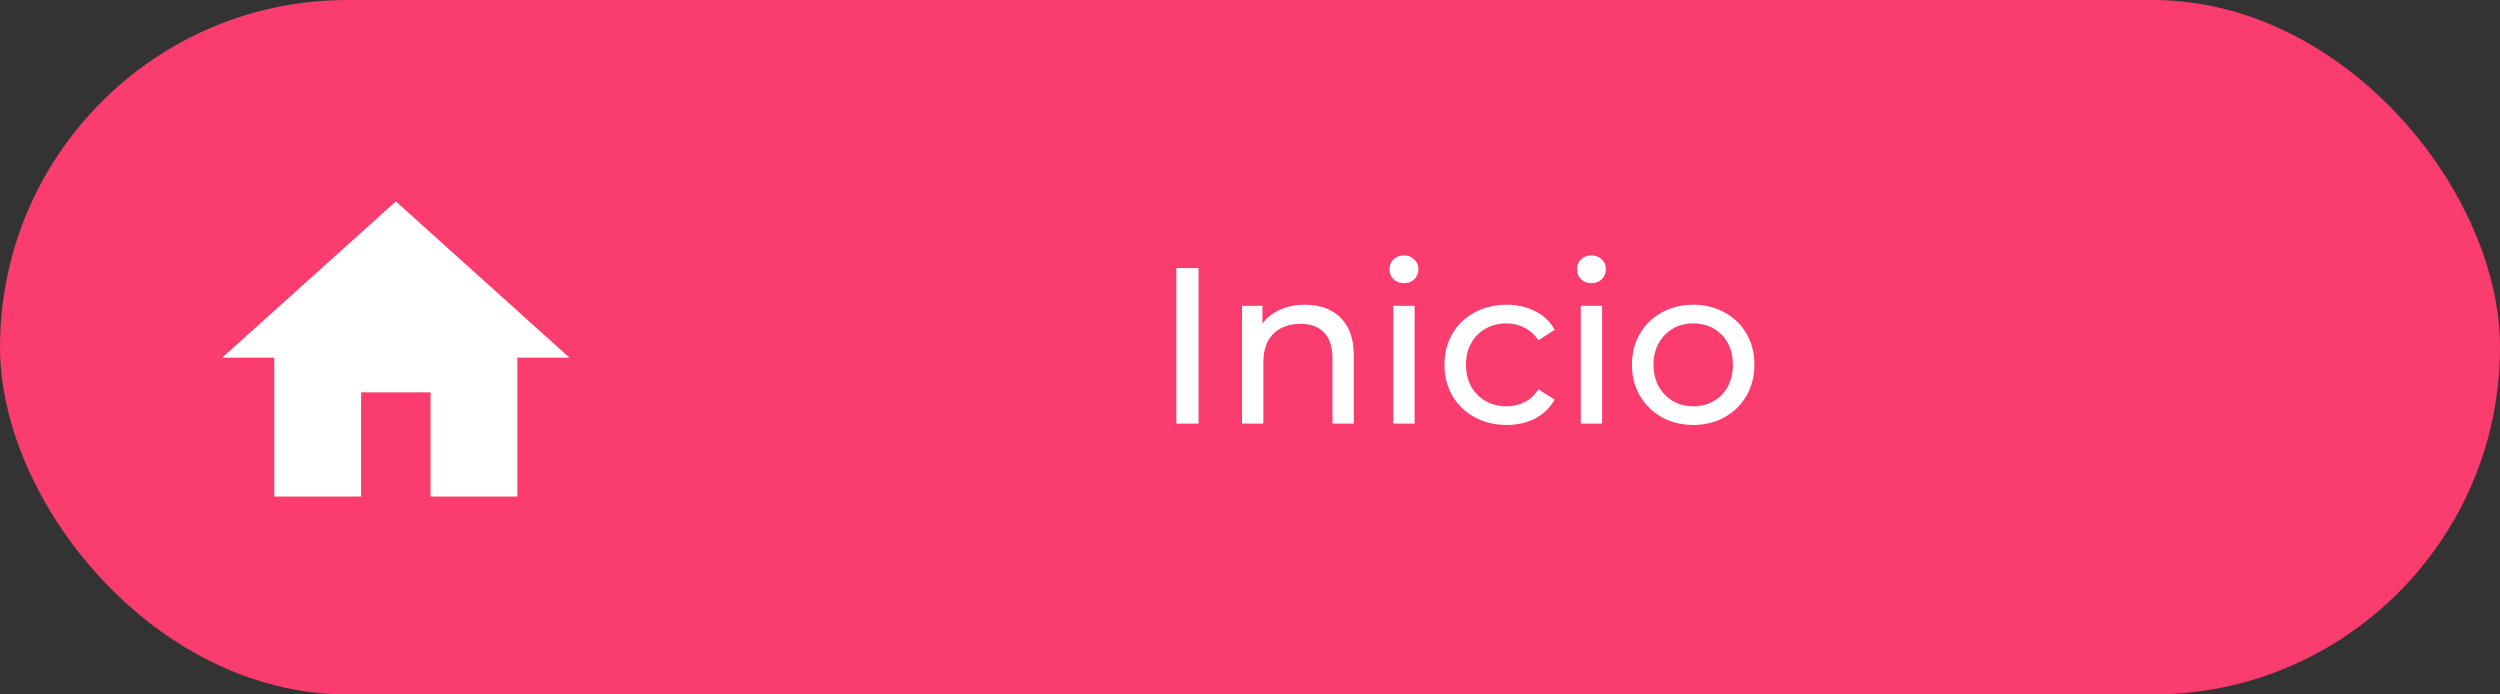
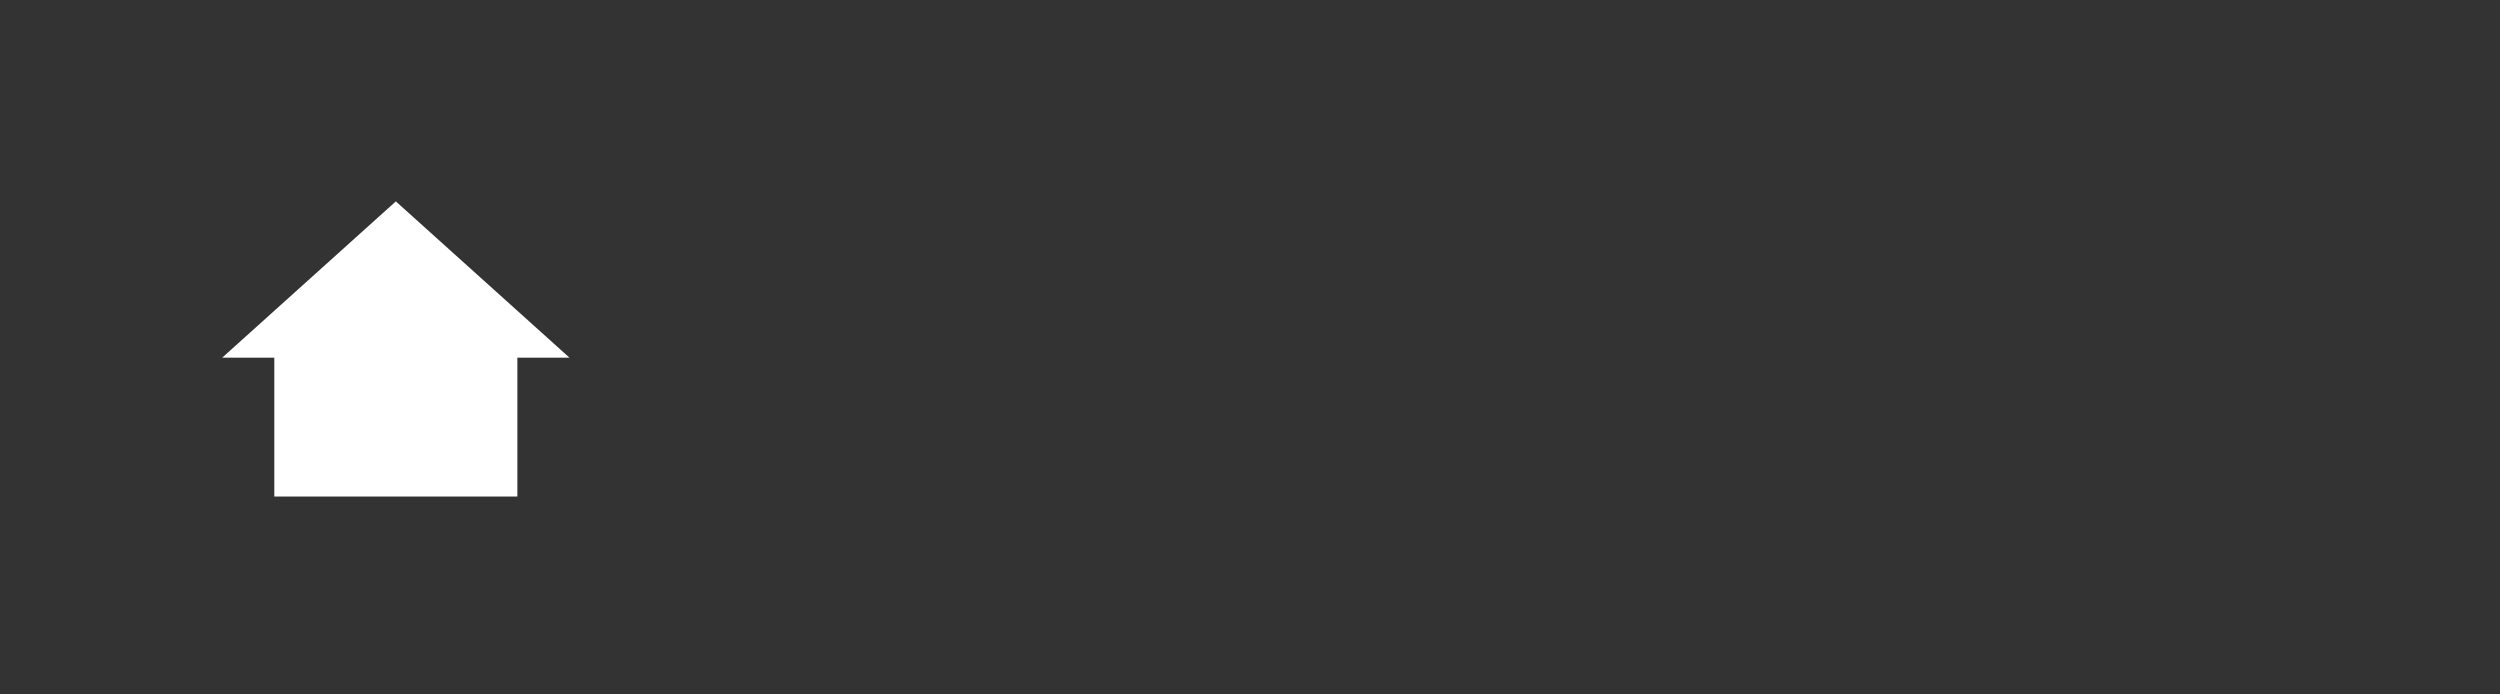
<svg xmlns="http://www.w3.org/2000/svg" width="360" height="100" viewBox="0 0 360 100" fill="none">
  <rect x="0" y="0" width="360" height="100" fill="#333333" stroke="none" />
-   <rect width="360" height="100" rx="50" fill="#FA3C6E" />
-   <path d="M169.391 61V38.6H172.591V61H169.391ZM187.906 43.88C189.292 43.88 190.508 44.147 191.554 44.68C192.62 45.213 193.452 46.024 194.05 47.112C194.647 48.2 194.946 49.576 194.946 51.24V61H191.874V51.592C191.874 49.949 191.468 48.712 190.658 47.88C189.868 47.048 188.748 46.632 187.298 46.632C186.21 46.632 185.26 46.845 184.45 47.272C183.639 47.699 183.01 48.328 182.562 49.16C182.135 49.992 181.922 51.027 181.922 52.264V61H178.85V44.04H181.794V48.616L181.314 47.4C181.868 46.291 182.722 45.427 183.874 44.808C185.026 44.189 186.37 43.88 187.906 43.88ZM200.631 61V44.04H203.703V61H200.631ZM202.167 40.776C201.569 40.776 201.068 40.584 200.663 40.2C200.279 39.816 200.087 39.347 200.087 38.792C200.087 38.216 200.279 37.736 200.663 37.352C201.068 36.968 201.569 36.776 202.167 36.776C202.764 36.776 203.255 36.968 203.639 37.352C204.044 37.715 204.247 38.173 204.247 38.728C204.247 39.304 204.055 39.795 203.671 40.2C203.287 40.584 202.785 40.776 202.167 40.776ZM216.96 61.192C215.232 61.192 213.686 60.819 212.32 60.072C210.976 59.325 209.92 58.301 209.152 57C208.384 55.699 208 54.205 208 52.52C208 50.835 208.384 49.341 209.152 48.04C209.92 46.739 210.976 45.725 212.32 45C213.686 44.253 215.232 43.88 216.96 43.88C218.496 43.88 219.862 44.189 221.056 44.808C222.272 45.405 223.211 46.301 223.872 47.496L221.536 49C220.982 48.168 220.299 47.56 219.488 47.176C218.699 46.771 217.846 46.568 216.928 46.568C215.819 46.568 214.827 46.813 213.952 47.304C213.078 47.795 212.384 48.488 211.872 49.384C211.36 50.259 211.104 51.304 211.104 52.52C211.104 53.736 211.36 54.792 211.872 55.688C212.384 56.584 213.078 57.277 213.952 57.768C214.827 58.259 215.819 58.504 216.928 58.504C217.846 58.504 218.699 58.312 219.488 57.928C220.299 57.523 220.982 56.904 221.536 56.072L223.872 57.544C223.211 58.717 222.272 59.624 221.056 60.264C219.862 60.883 218.496 61.192 216.96 61.192ZM227.631 61V44.04H230.703V61H227.631ZM229.167 40.776C228.569 40.776 228.068 40.584 227.663 40.2C227.279 39.816 227.087 39.347 227.087 38.792C227.087 38.216 227.279 37.736 227.663 37.352C228.068 36.968 228.569 36.776 229.167 36.776C229.764 36.776 230.255 36.968 230.639 37.352C231.044 37.715 231.247 38.173 231.247 38.728C231.247 39.304 231.055 39.795 230.671 40.2C230.287 40.584 229.785 40.776 229.167 40.776ZM243.832 61.192C242.126 61.192 240.611 60.819 239.288 60.072C237.966 59.325 236.92 58.301 236.152 57C235.384 55.677 235 54.184 235 52.52C235 50.835 235.384 49.341 236.152 48.04C236.92 46.739 237.966 45.725 239.288 45C240.611 44.253 242.126 43.88 243.832 43.88C245.518 43.88 247.022 44.253 248.344 45C249.688 45.725 250.734 46.739 251.48 48.04C252.248 49.32 252.632 50.813 252.632 52.52C252.632 54.205 252.248 55.699 251.48 57C250.734 58.301 249.688 59.325 248.344 60.072C247.022 60.819 245.518 61.192 243.832 61.192ZM243.832 58.504C244.92 58.504 245.891 58.259 246.744 57.768C247.619 57.277 248.302 56.584 248.792 55.688C249.283 54.771 249.528 53.715 249.528 52.52C249.528 51.304 249.283 50.259 248.792 49.384C248.302 48.488 247.619 47.795 246.744 47.304C245.891 46.813 244.92 46.568 243.832 46.568C242.744 46.568 241.774 46.813 240.92 47.304C240.067 47.795 239.384 48.488 238.872 49.384C238.36 50.259 238.104 51.304 238.104 52.52C238.104 53.715 238.36 54.771 238.872 55.688C239.384 56.584 240.067 57.277 240.92 57.768C241.774 58.259 242.744 58.504 243.832 58.504Z" fill="white" />
-   <path d="M52 71.5V56.5H62V71.5H74.5V51.5H82L57 29L32 51.5H39.5V71.5H52Z" fill="white" />
+   <path d="M52 71.5V56.5V71.5H74.5V51.5H82L57 29L32 51.5H39.5V71.5H52Z" fill="white" />
</svg>